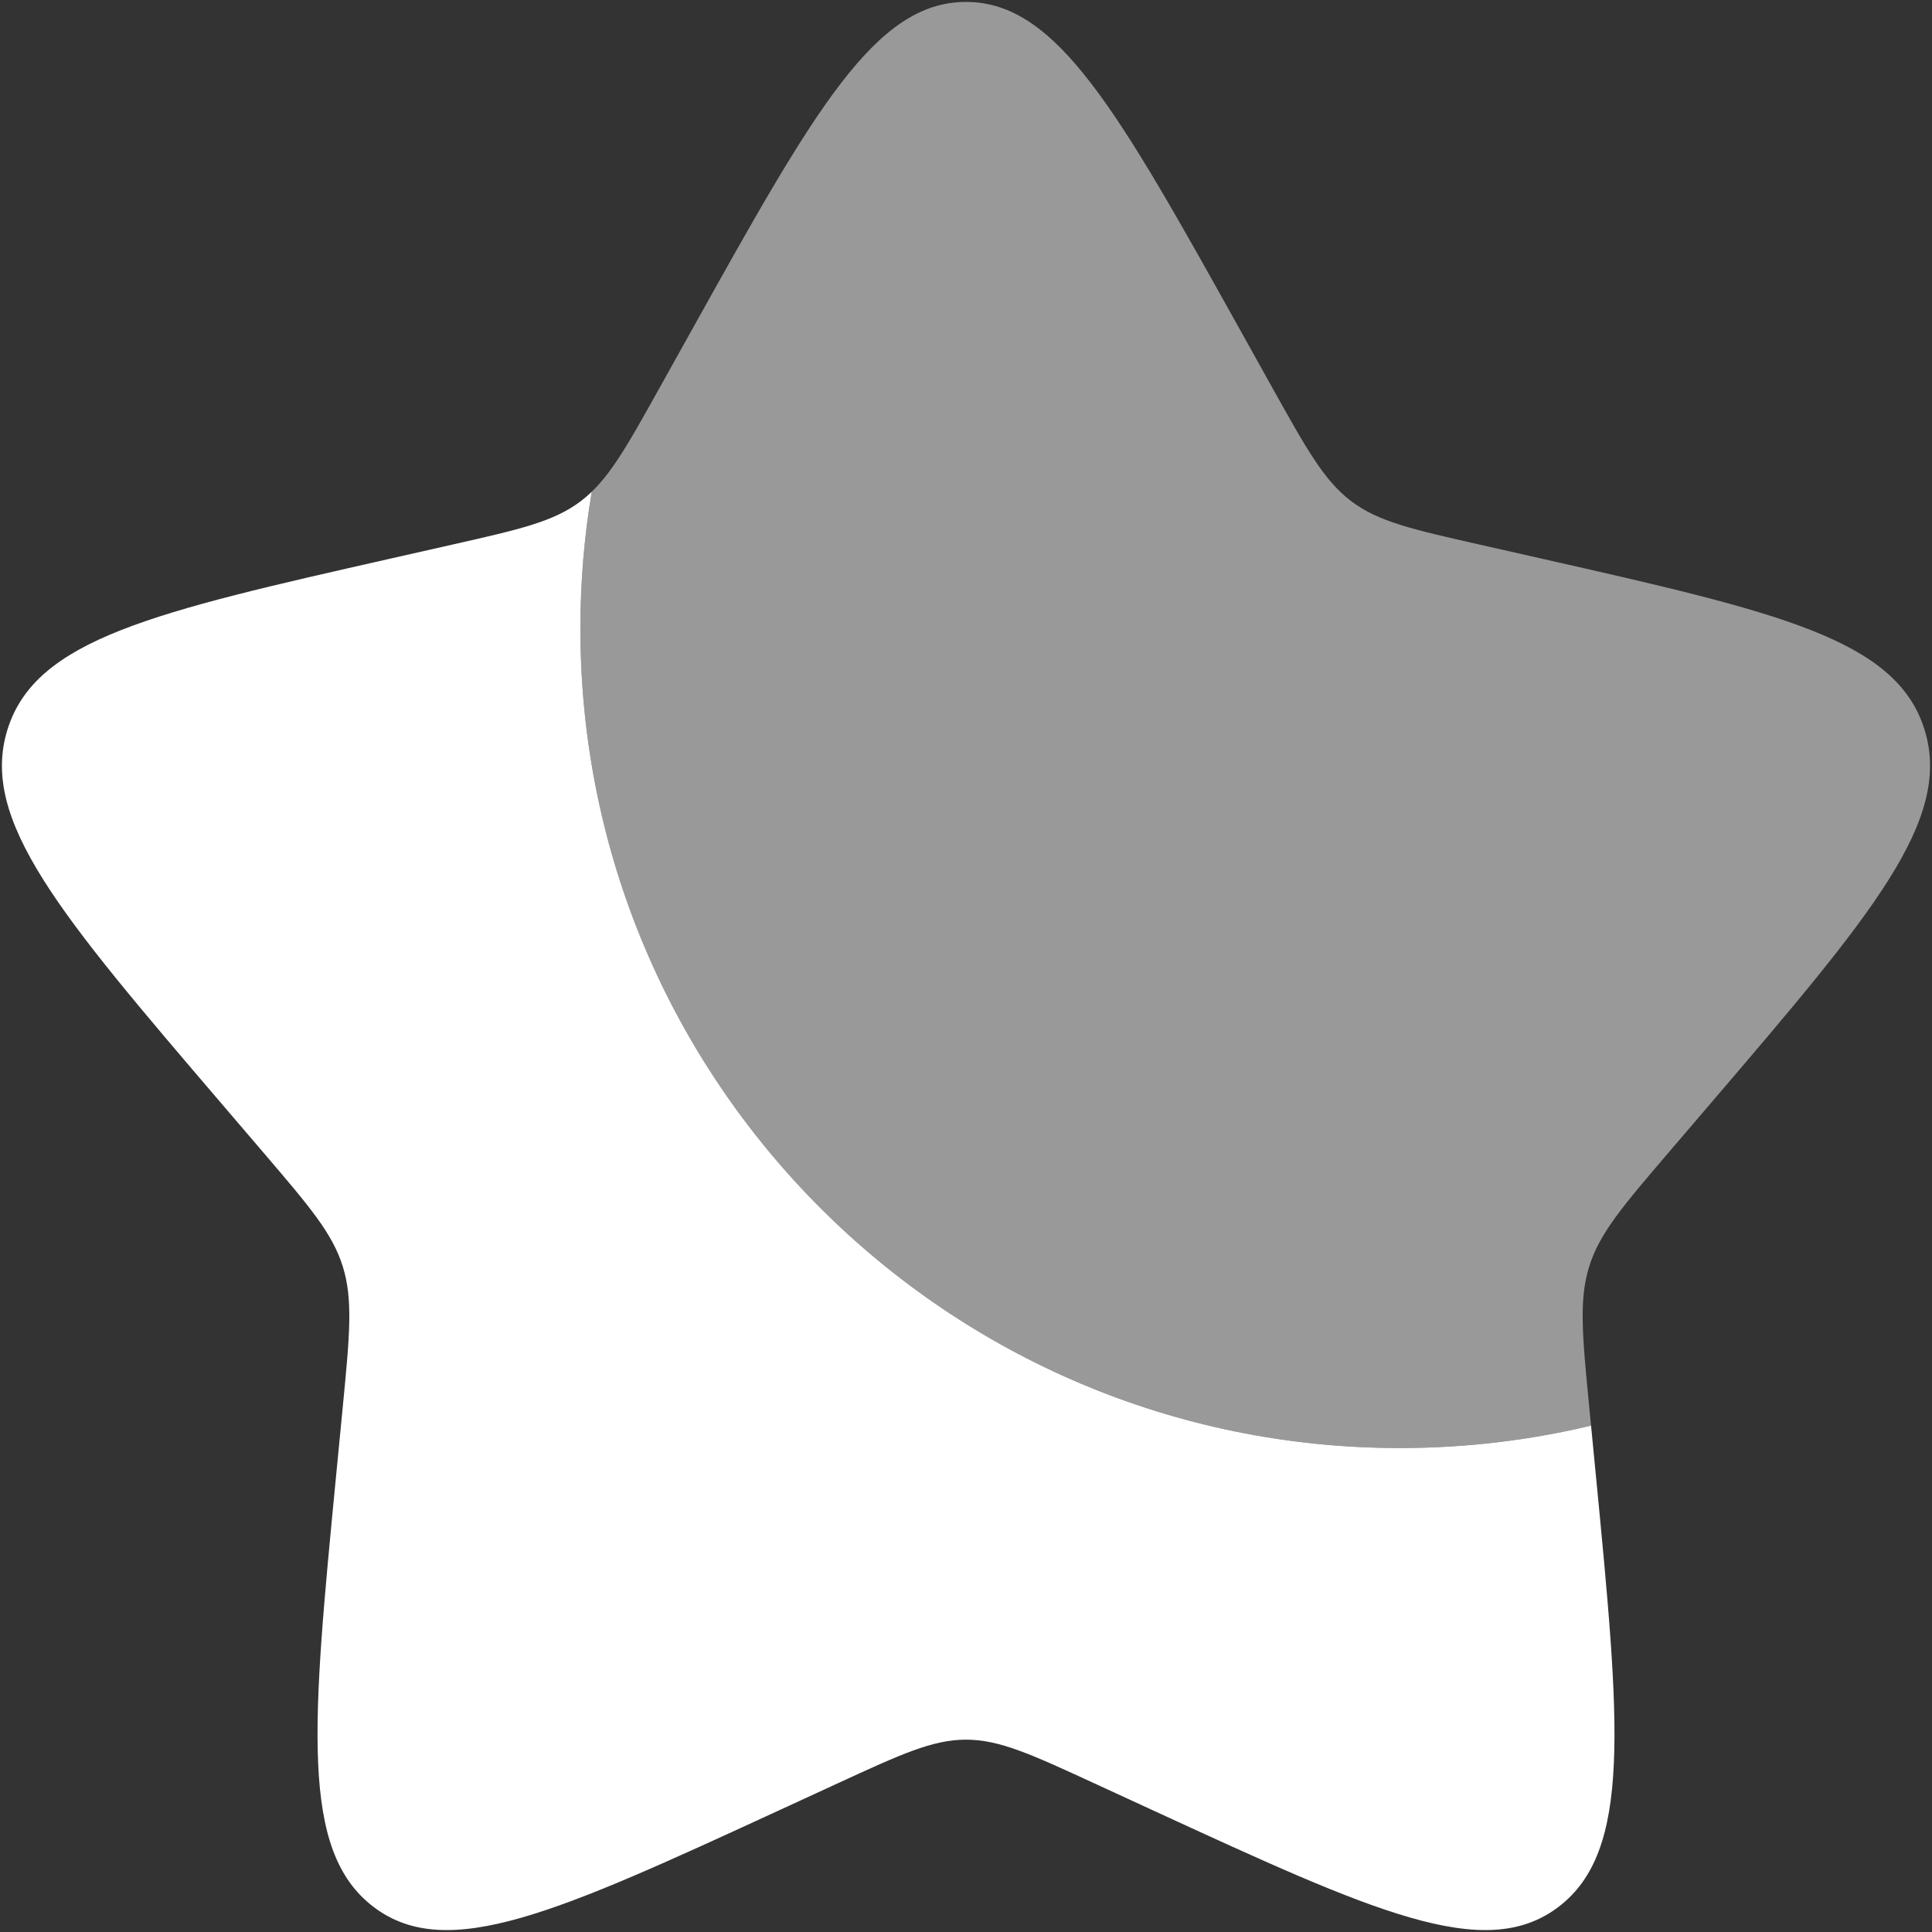
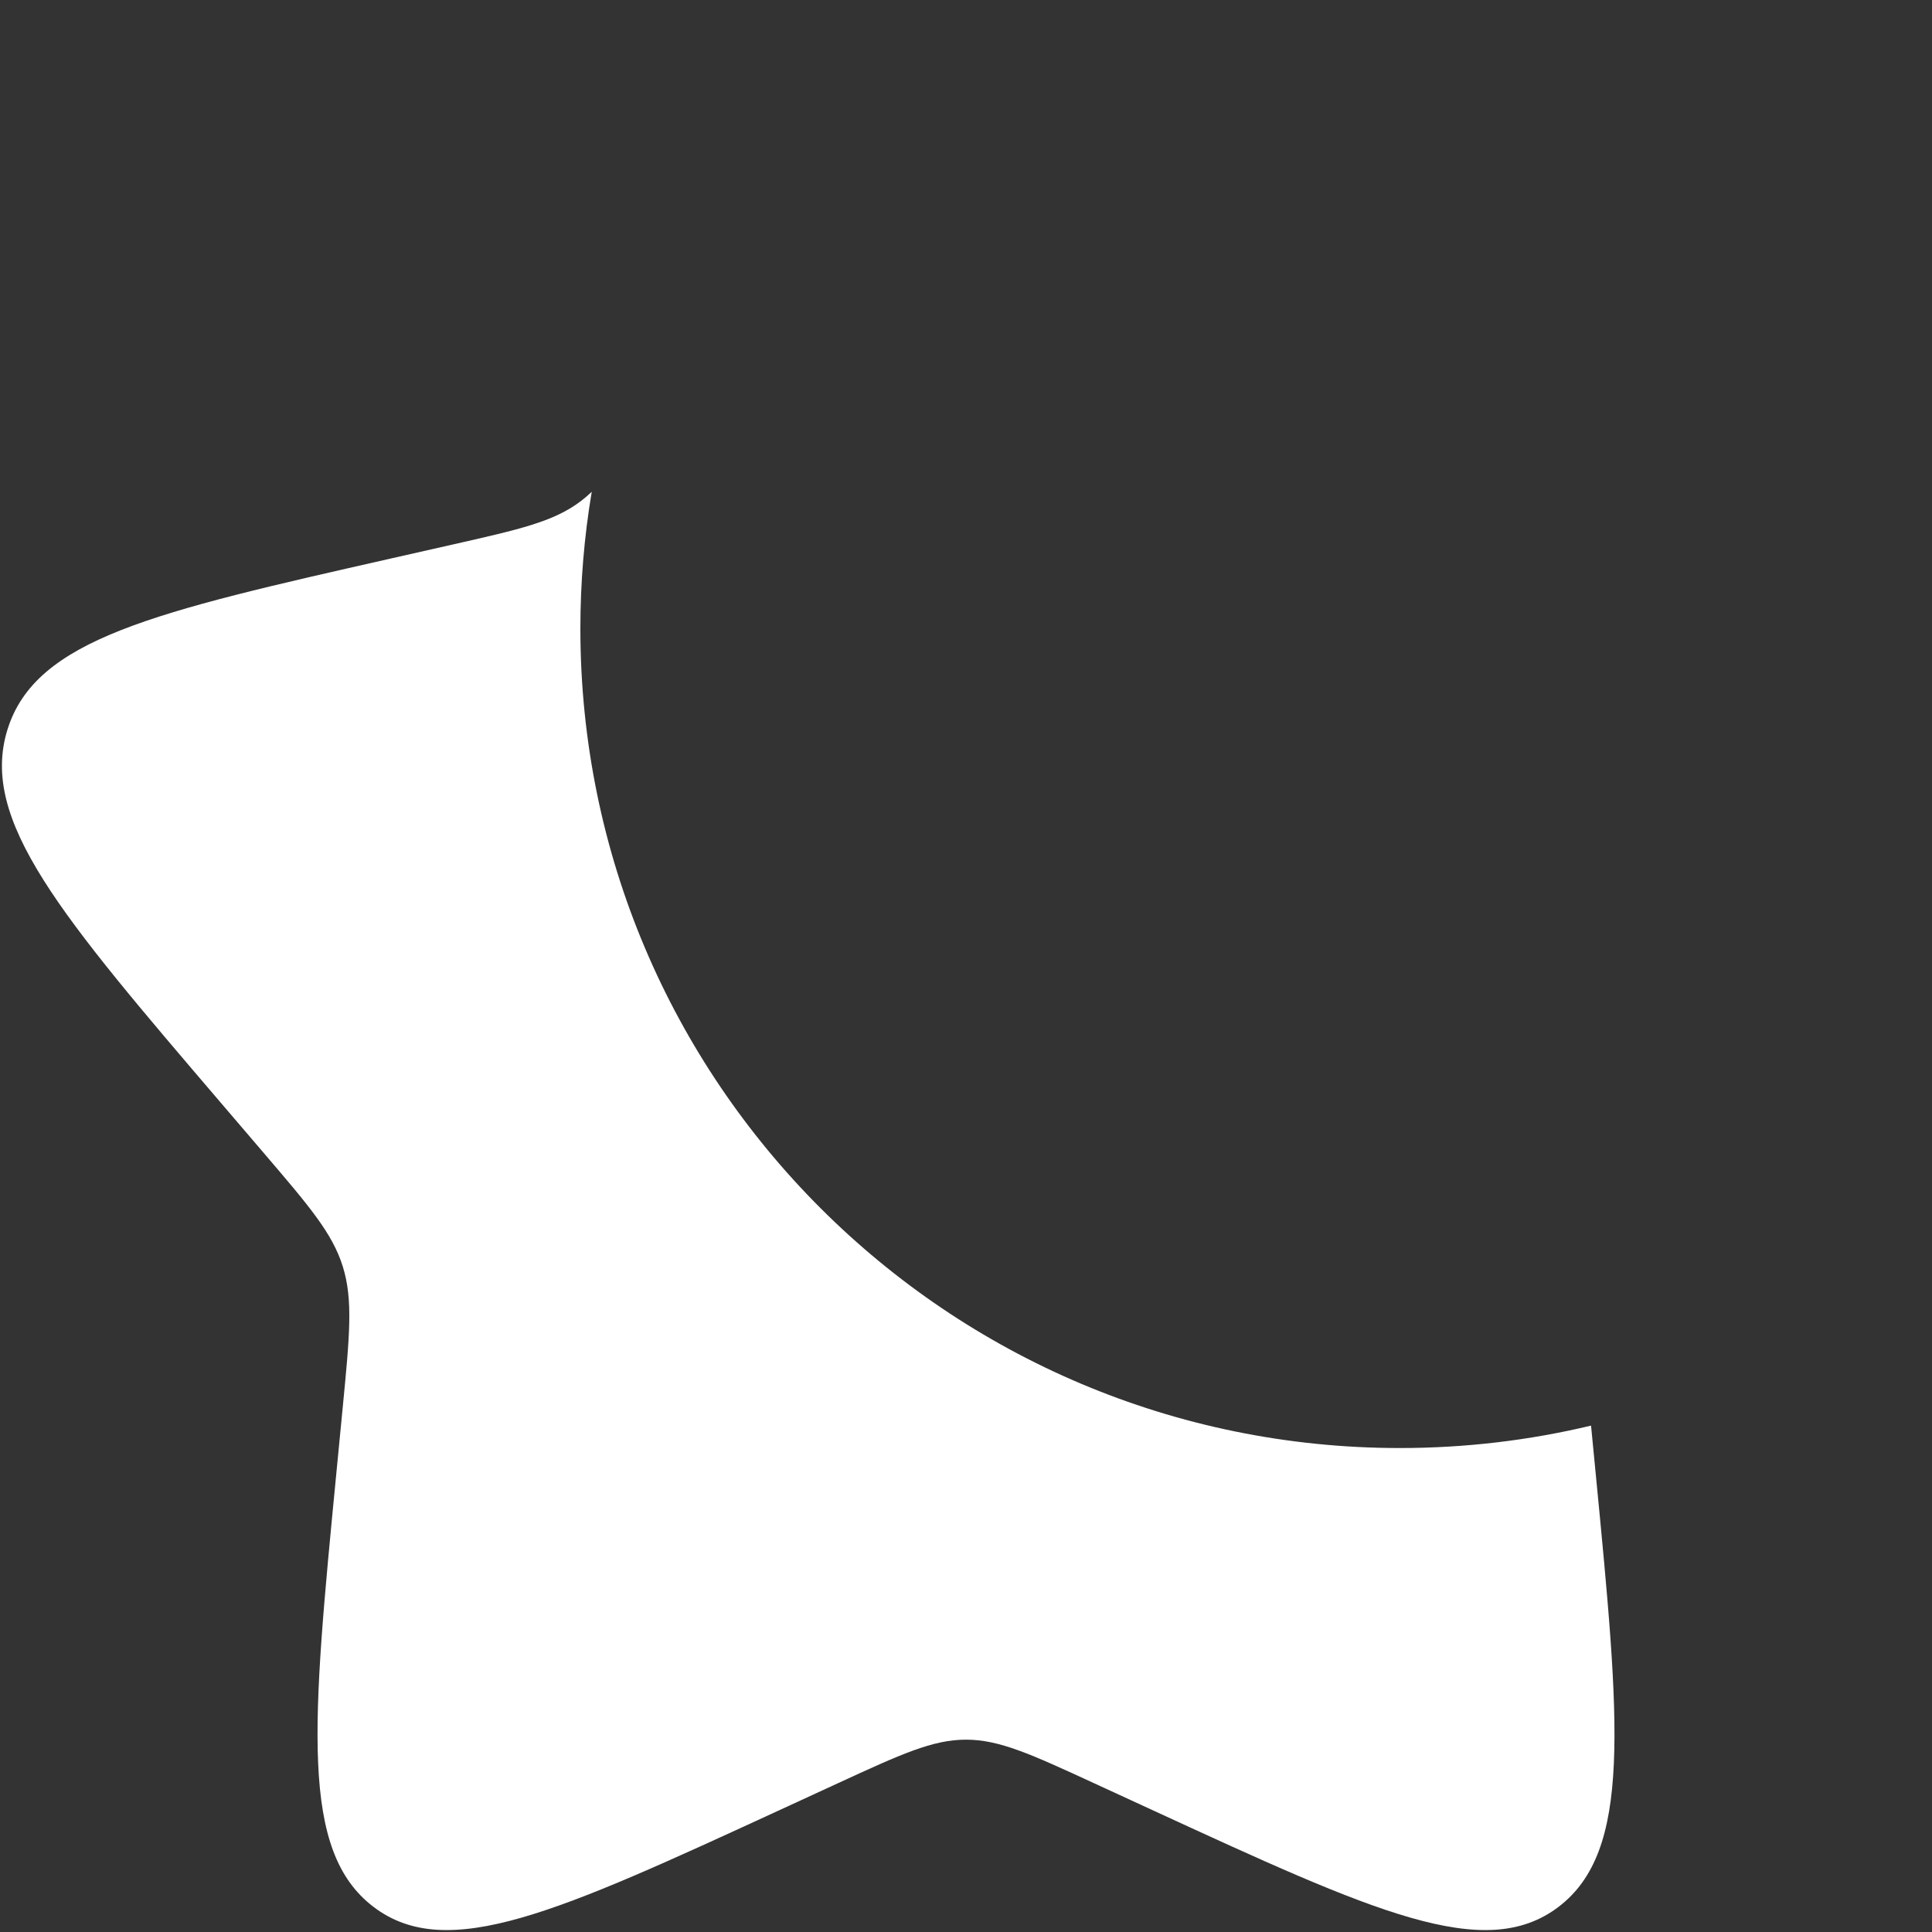
<svg xmlns="http://www.w3.org/2000/svg" width="668" height="668" viewBox="0 0 668 668" fill="none">
  <rect x="0" y="0" width="668" height="668" fill="#333333" stroke="none" />
  <path d="M550.115 492.914C528.905 497.984 506.765 500.667 484.001 500.667C327.521 500.667 200.668 373.813 200.668 217.334C200.668 201.218 202.013 185.416 204.598 170.035C203.392 171.195 202.145 172.264 200.833 173.26C191.479 180.361 179.83 182.997 156.531 188.269L135.319 193.068C53.33 211.619 12.335 220.894 2.582 252.258C-7.171 283.623 20.776 316.303 76.671 381.663L91.132 398.573C107.015 417.147 114.957 426.433 118.53 437.923C122.103 449.413 120.902 461.803 118.501 486.587L116.315 509.147C107.864 596.353 103.639 639.957 129.173 659.34C154.707 678.723 193.09 661.053 269.858 625.707L289.718 616.56C311.531 606.517 322.438 601.497 334.001 601.497C345.565 601.497 356.471 606.517 378.285 616.56L398.145 625.707C474.911 661.053 513.295 678.723 538.831 659.34C564.365 639.957 560.138 596.353 551.688 509.147L550.115 492.914Z" fill="white" />
-   <path opacity="0.5" d="M239.099 114.28L228.176 133.875C216.178 155.398 210.178 166.16 200.825 173.261C202.137 172.264 203.384 171.196 204.591 170.035C202.006 185.417 200.66 201.218 200.66 217.334C200.66 373.814 327.512 500.667 483.995 500.667C506.758 500.667 528.895 497.984 550.108 492.914L549.495 486.587C547.091 461.804 545.892 449.414 549.465 437.924C553.038 426.434 560.978 417.147 576.861 398.574L591.325 381.664C647.218 316.304 675.165 283.62 665.411 252.258C655.658 220.894 614.665 211.619 532.675 193.068L511.465 188.269C488.165 182.997 476.515 180.361 467.161 173.261C457.808 166.16 451.808 155.398 439.811 133.875L428.888 114.279C386.665 38.538 365.555 0.667 333.995 0.667C302.431 0.667 281.321 38.538 239.099 114.28Z" fill="white" />
</svg>